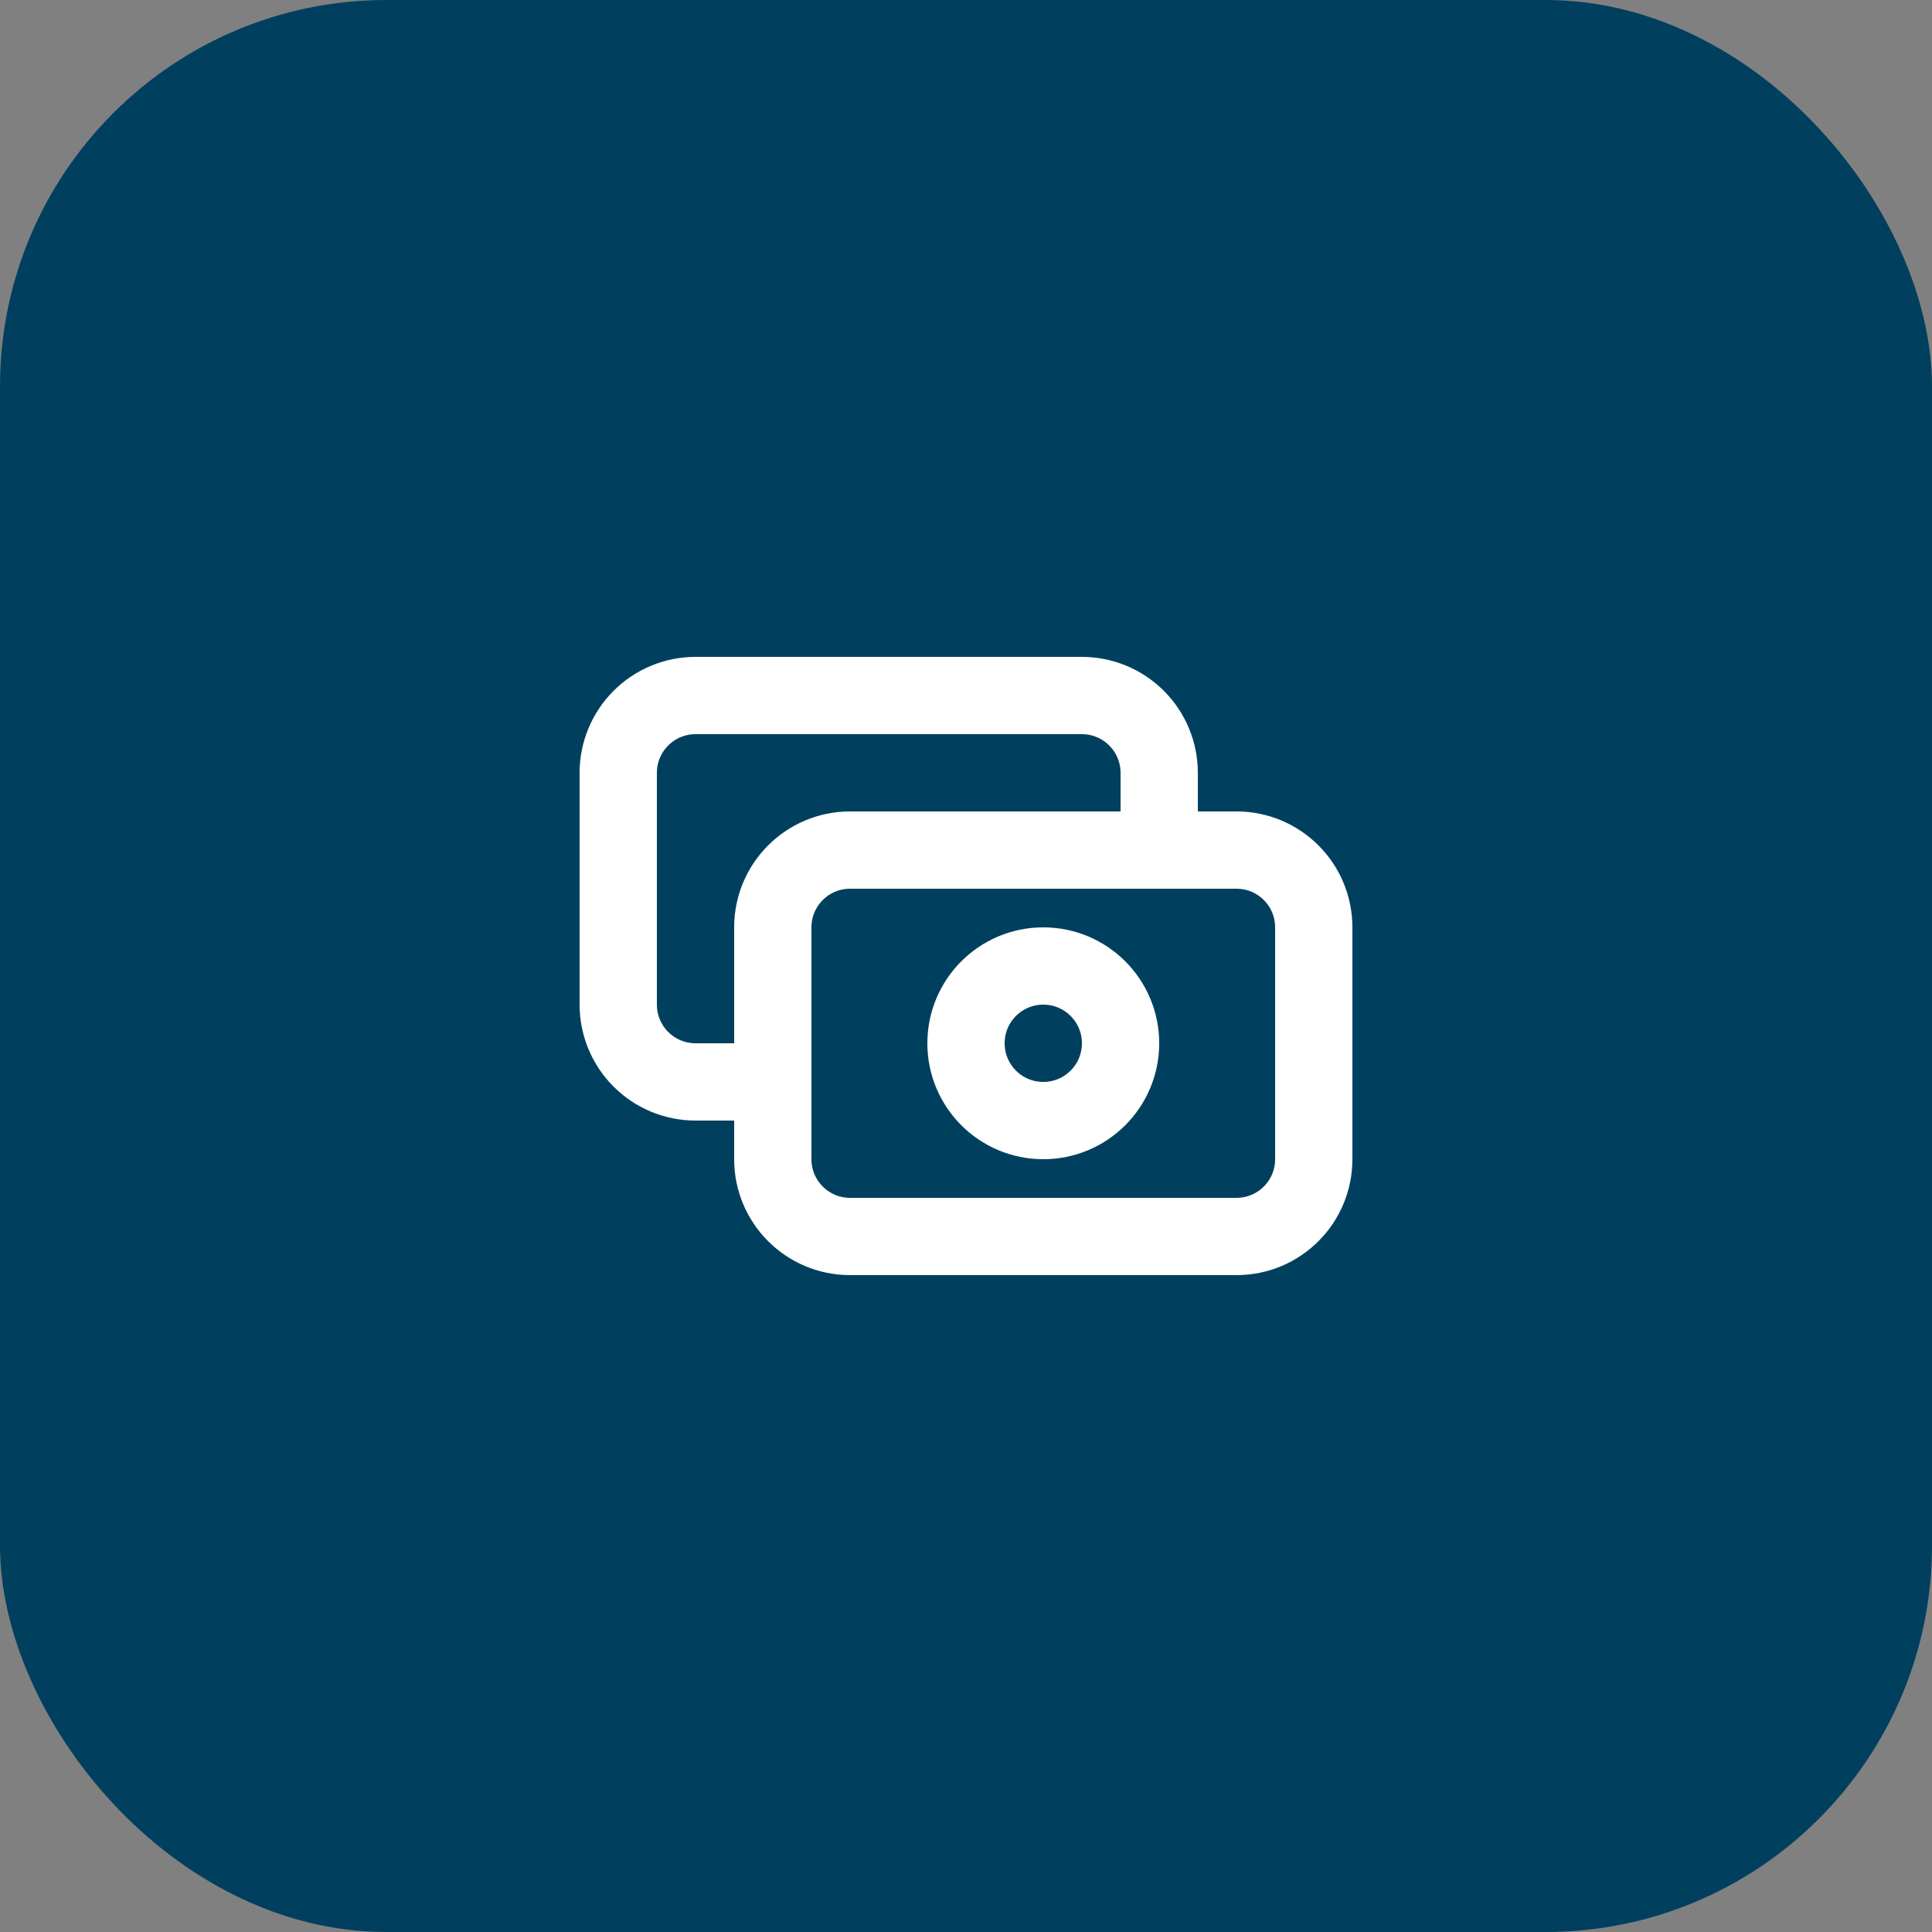
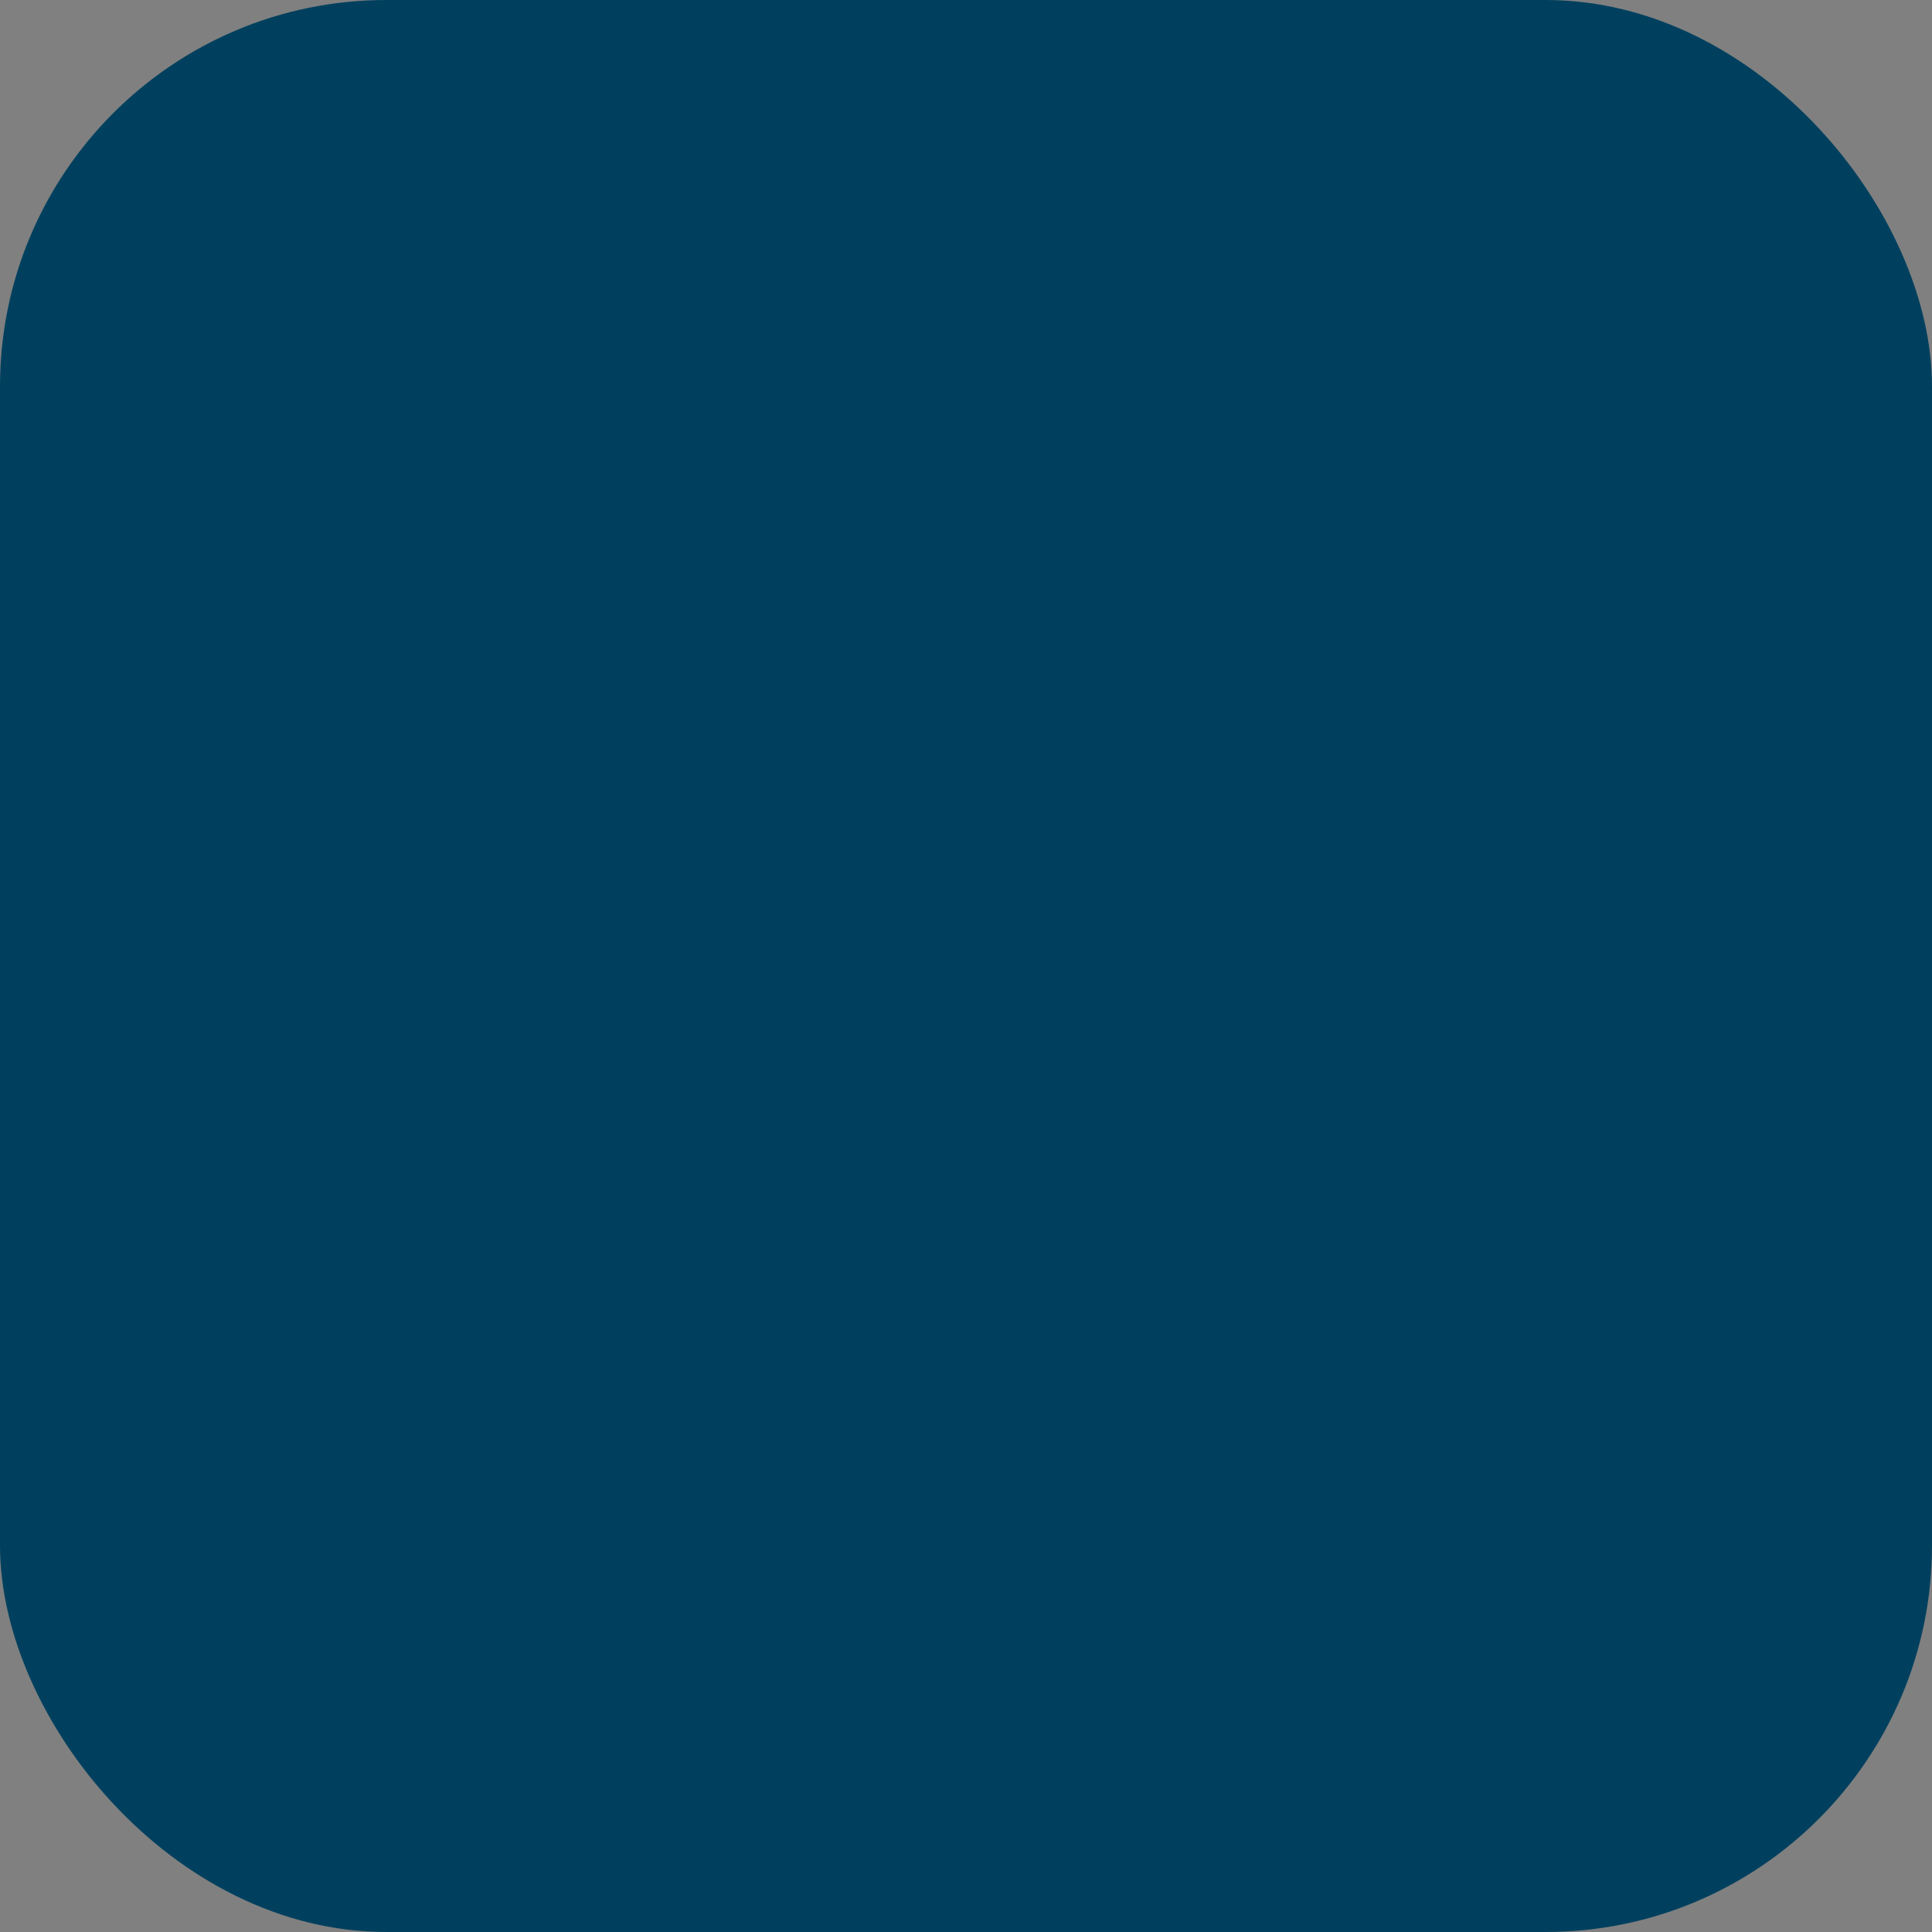
<svg xmlns="http://www.w3.org/2000/svg" width="50" height="50" viewBox="0 0 50 50" fill="none">
  <rect x="0" y="0" width="50" height="50" fill="#808080" stroke="none" />
  <rect width="50" height="50" rx="10" fill="#00405E" />
-   <path d="M30 22V20C30 19.47 29.789 18.961 29.414 18.586C29.039 18.211 28.53 18 28 18H18C17.47 18 16.961 18.211 16.586 18.586C16.211 18.961 16 19.47 16 20V26C16 26.53 16.211 27.039 16.586 27.414C16.961 27.789 17.47 28 18 28H20M22 22H32C33.105 22 34 22.895 34 24V30C34 31.105 33.105 32 32 32H22C20.895 32 20 31.105 20 30V24C20 22.895 20.895 22 22 22ZM29 27C29 28.105 28.105 29 27 29C25.895 29 25 28.105 25 27C25 25.895 25.895 25 27 25C28.105 25 29 25.895 29 27Z" stroke="white" stroke-width="2" stroke-linecap="round" stroke-linejoin="round" />
</svg>